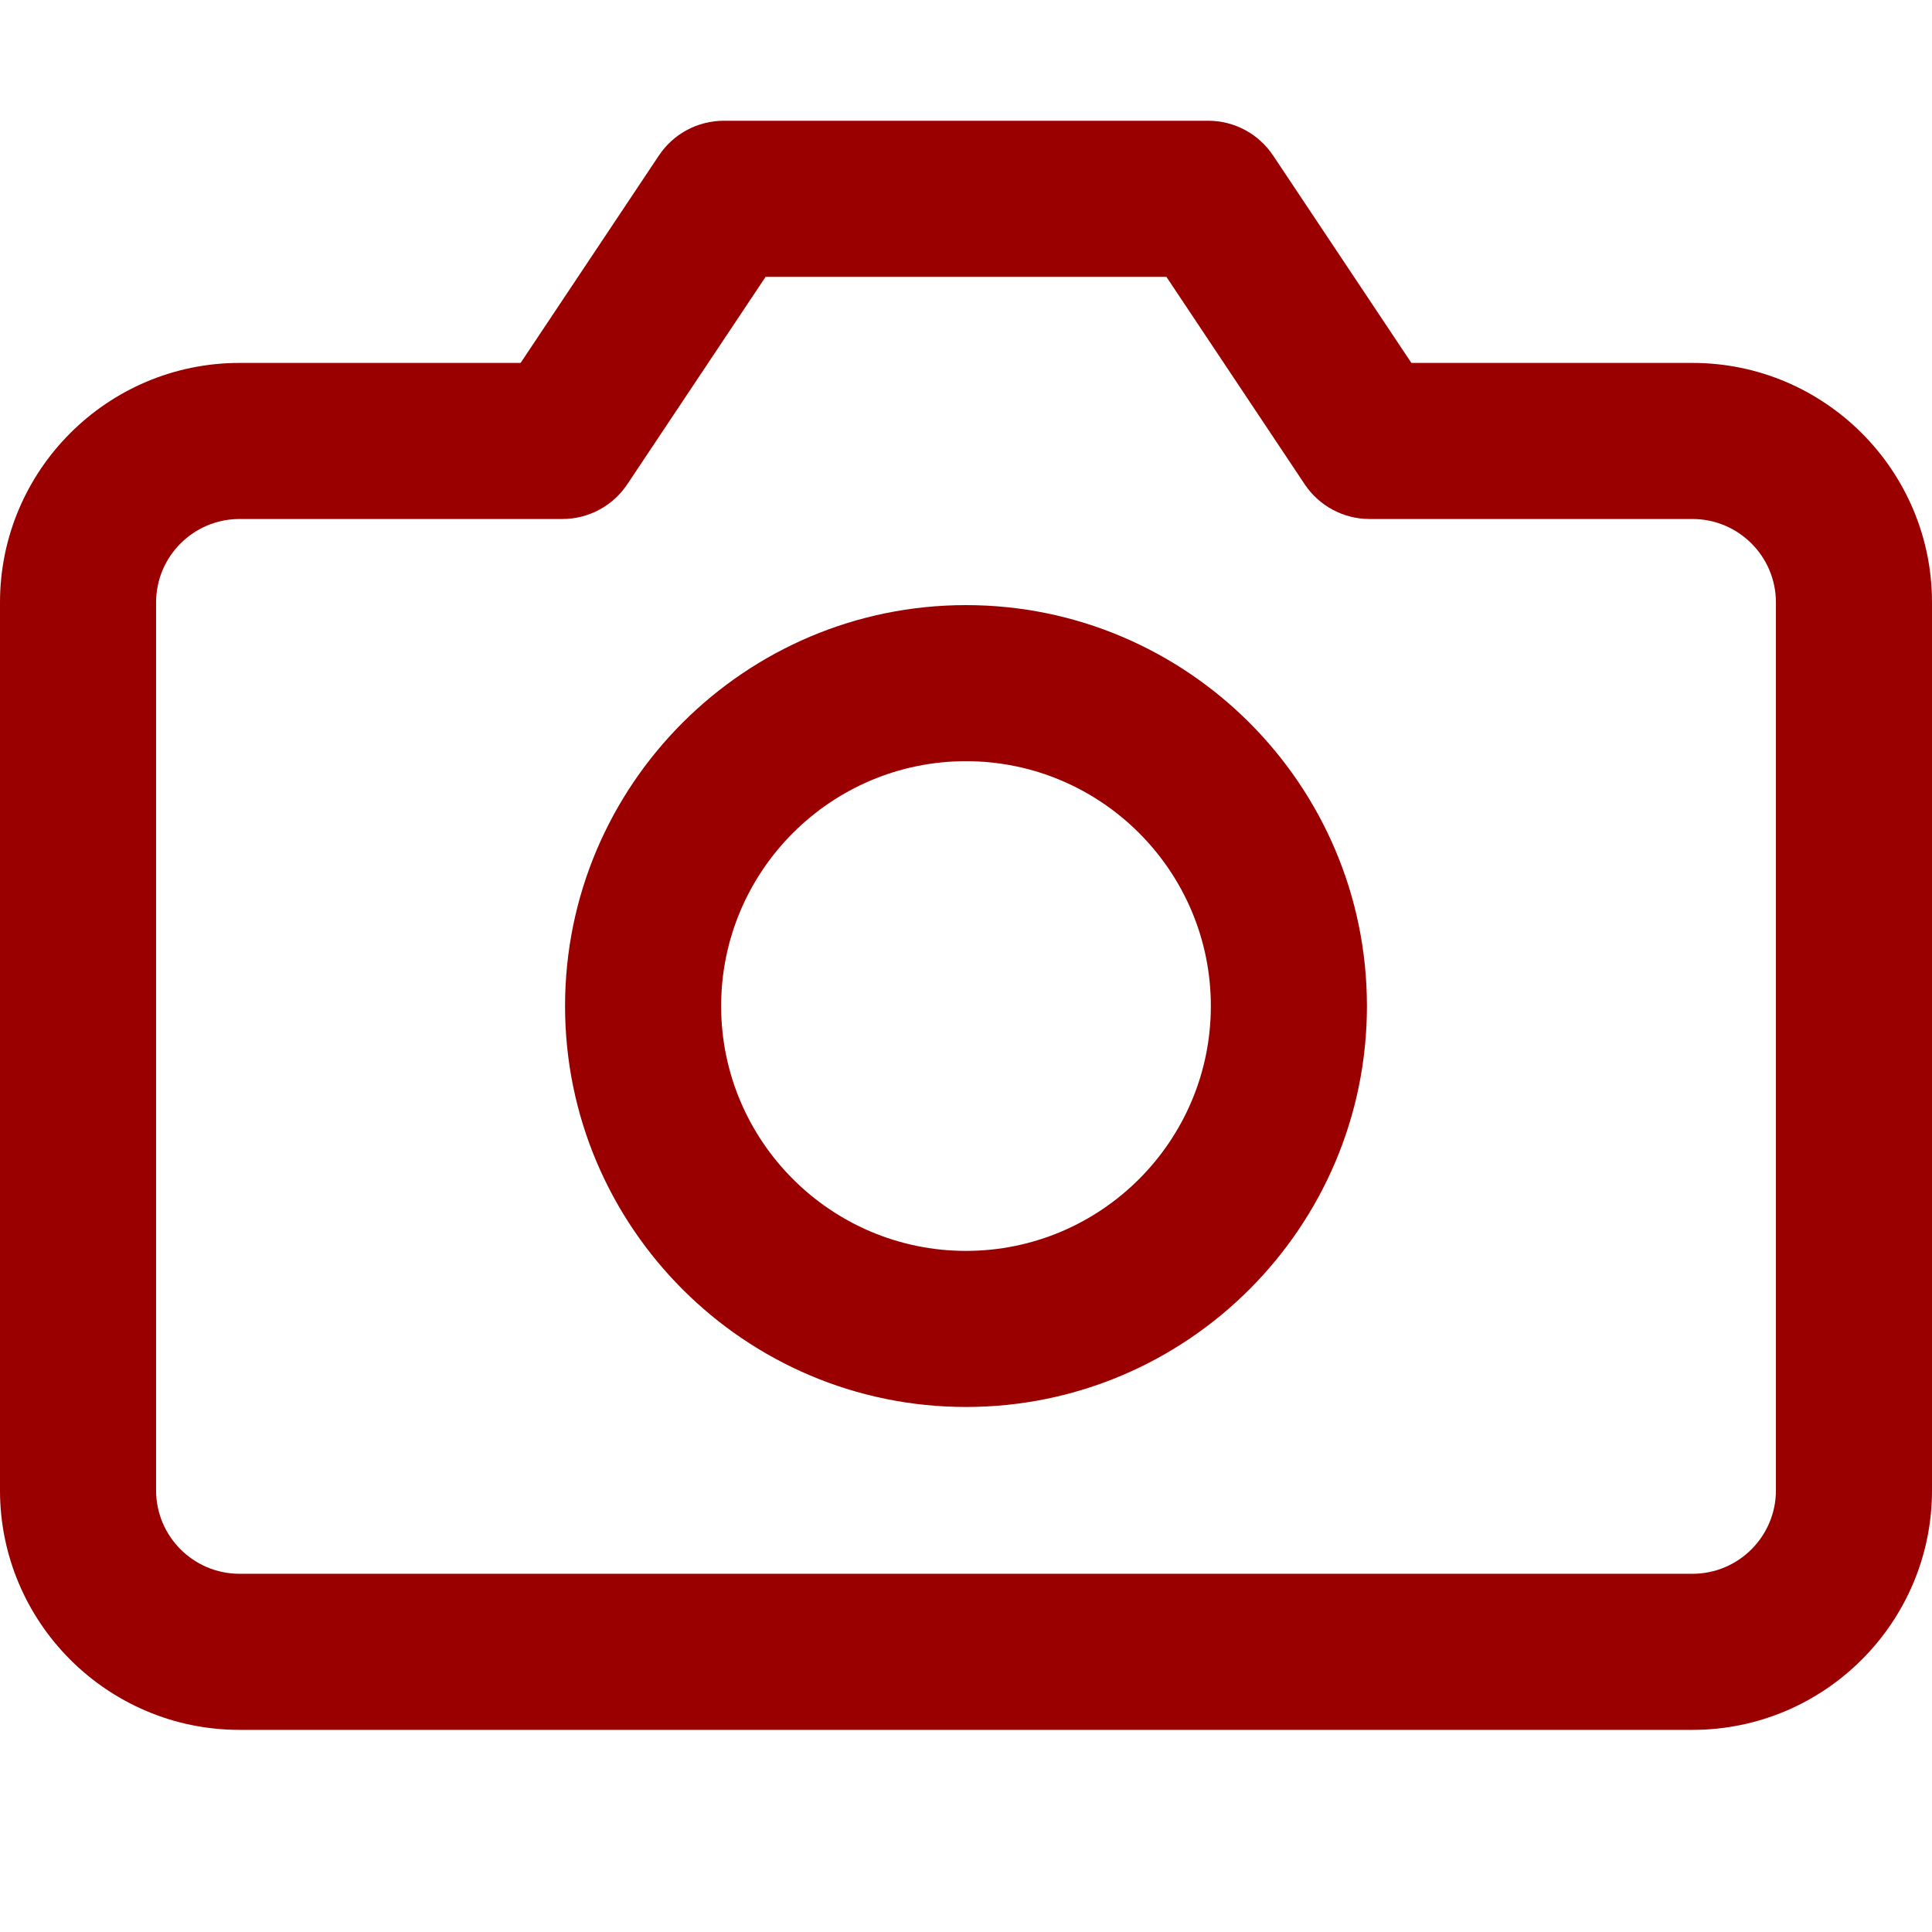
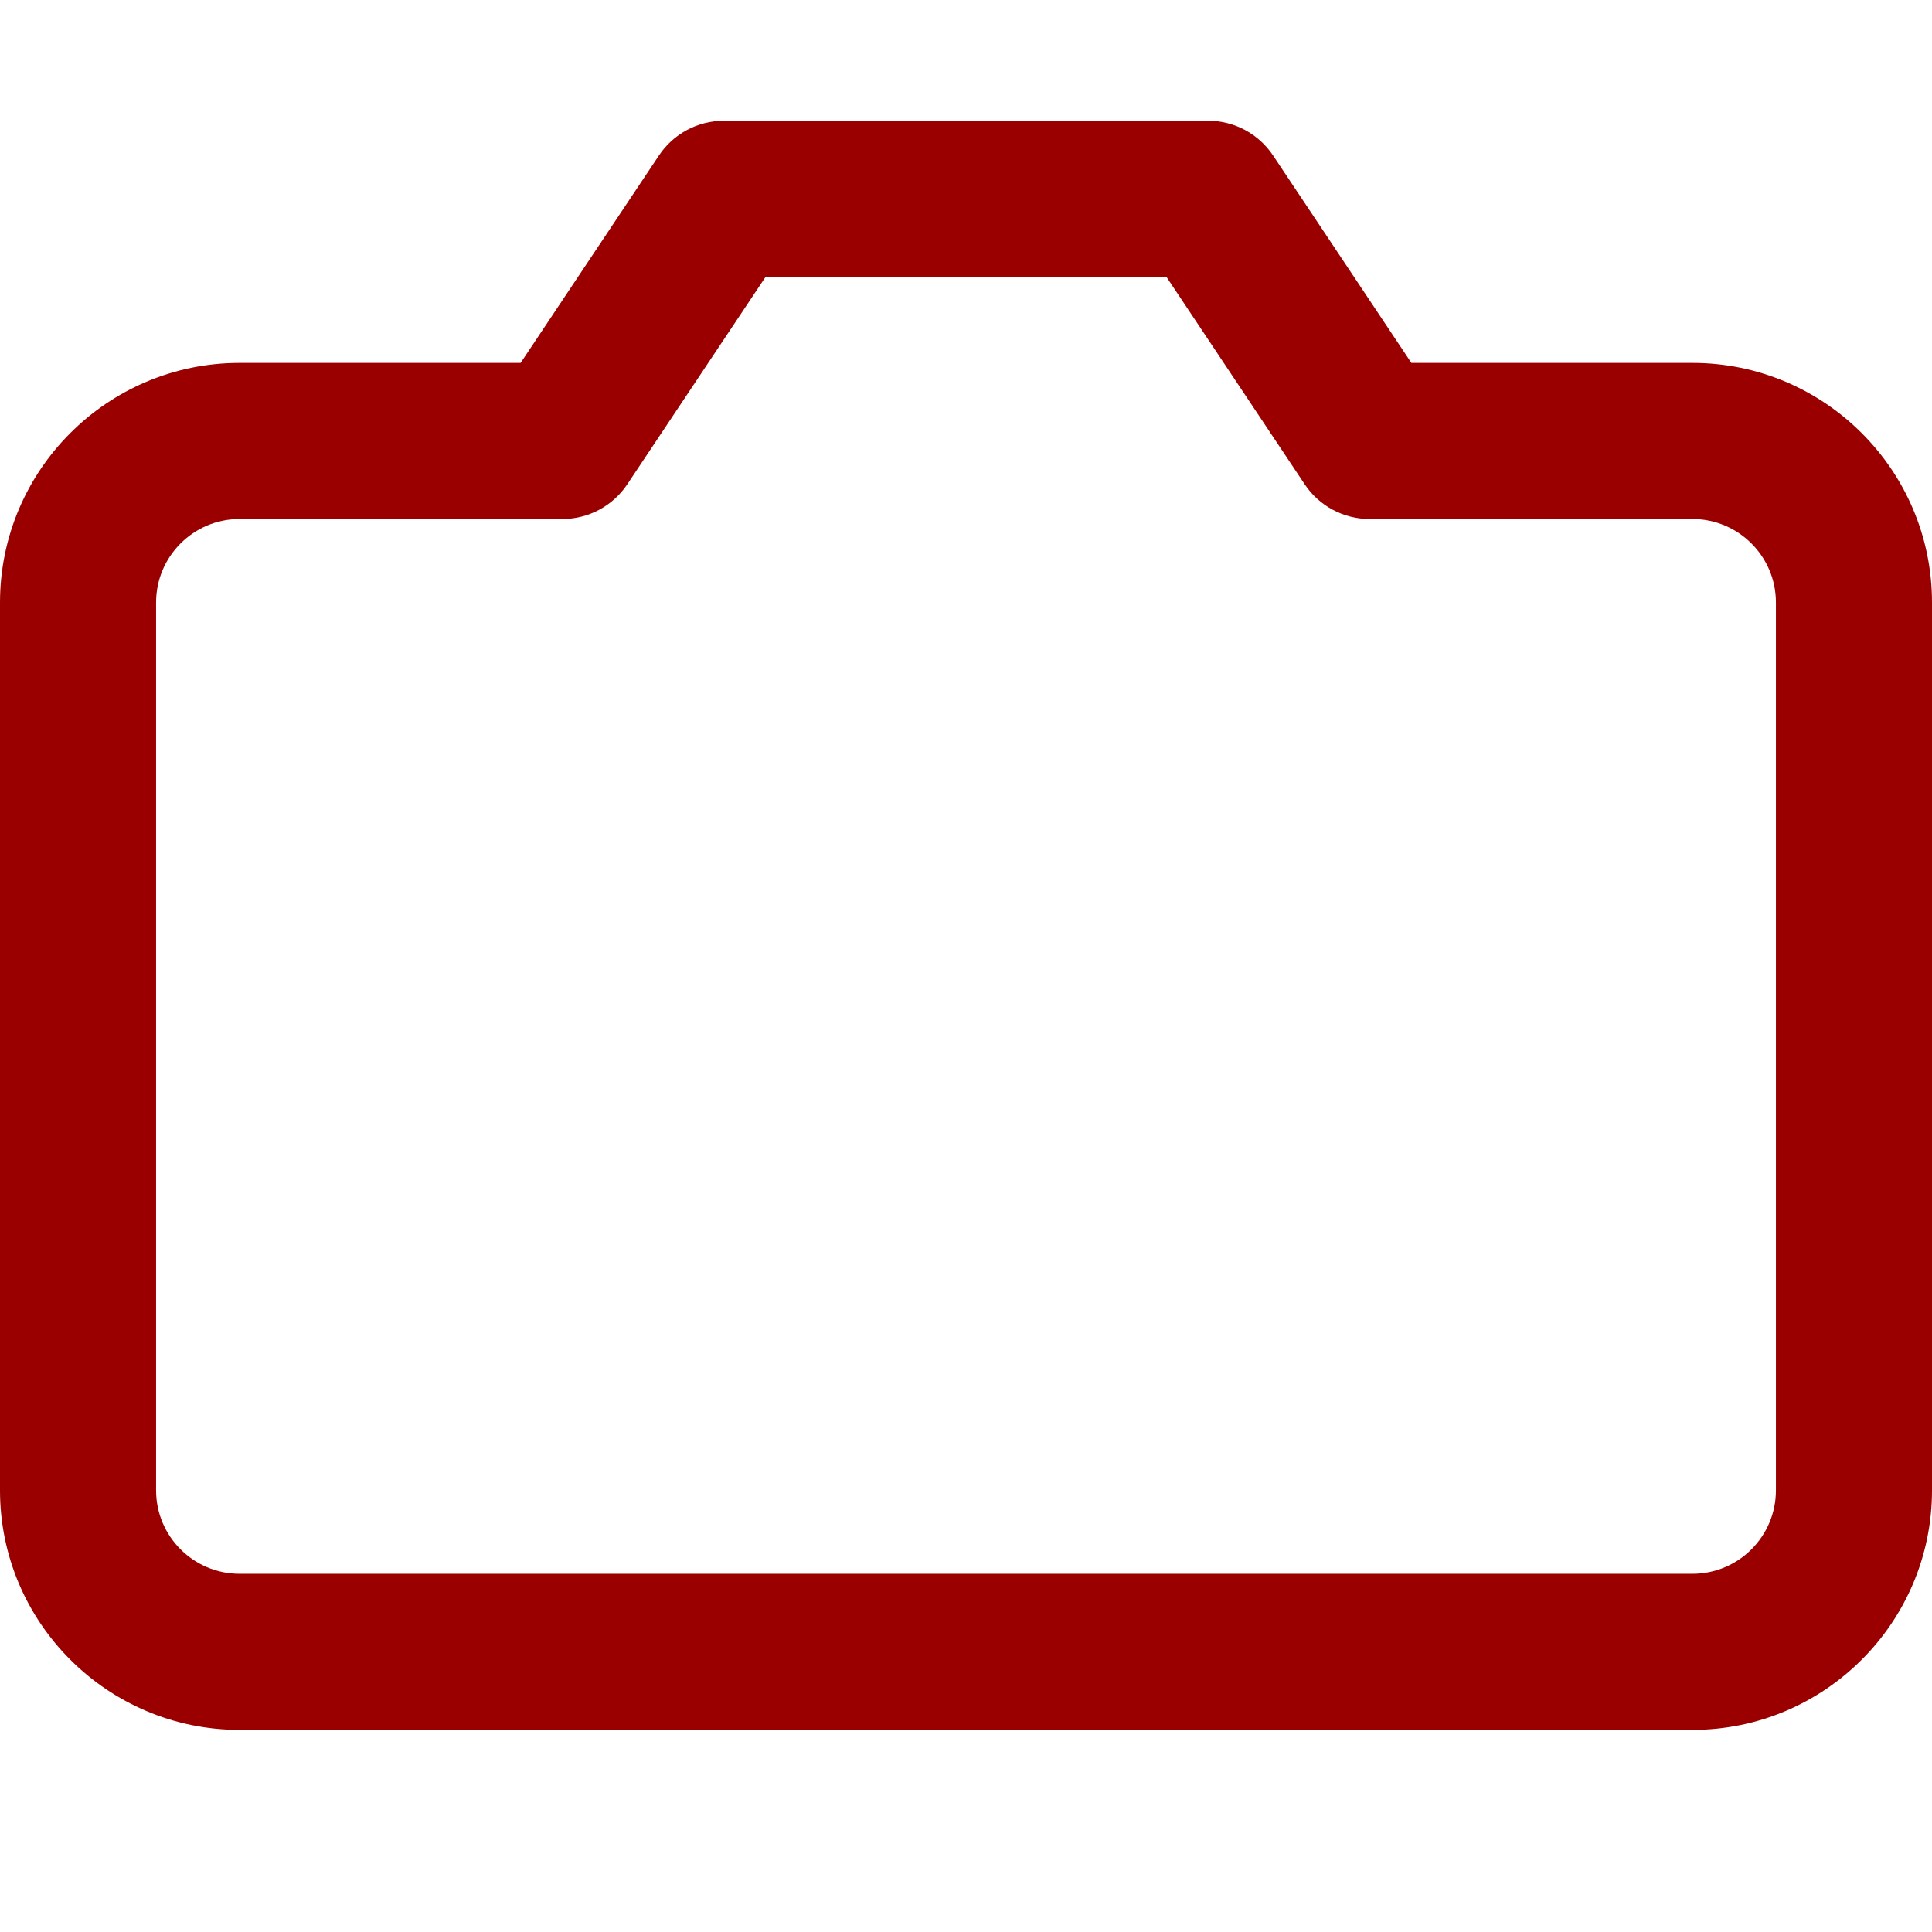
<svg xmlns="http://www.w3.org/2000/svg" width="85" height="85" viewBox="0 0 85 85" fill="none">
  <path d="M74.463 15.967H62.095L56.011 6.842C55.374 5.886 54.303 5.312 53.155 5.312H31.846C30.698 5.312 29.625 5.886 28.989 6.842L22.905 15.967H10.537C4.727 15.967 0 20.694 0 26.504V65.57C0 71.38 4.727 76.107 10.537 76.107H74.463C80.273 76.107 85 71.38 85 65.57V26.504C85 20.694 80.273 15.967 74.463 15.967ZM78.133 65.57C78.133 67.594 76.487 69.24 74.463 69.24H10.537C8.513 69.24 6.867 67.593 6.867 65.57V26.504C6.867 24.48 8.513 22.834 10.537 22.834H24.742C25.89 22.834 26.963 22.261 27.599 21.305L33.683 12.18H51.317L57.4 21.305C58.037 22.261 59.109 22.834 60.257 22.834H74.463C76.487 22.834 78.133 24.48 78.133 26.504L78.133 65.57Z" fill="#9B0000" />
-   <path d="M42.5 26.622C32.773 26.622 24.86 34.535 24.86 44.261C24.86 53.988 32.774 61.901 42.5 61.901C52.226 61.901 60.139 53.988 60.139 44.261C60.139 34.535 52.227 26.622 42.5 26.622ZM42.5 55.034C36.56 55.034 31.727 50.201 31.727 44.261C31.727 38.321 36.56 33.489 42.5 33.489C48.44 33.489 53.272 38.321 53.272 44.261C53.272 50.201 48.44 55.034 42.5 55.034Z" fill="#9B0000" />
</svg>